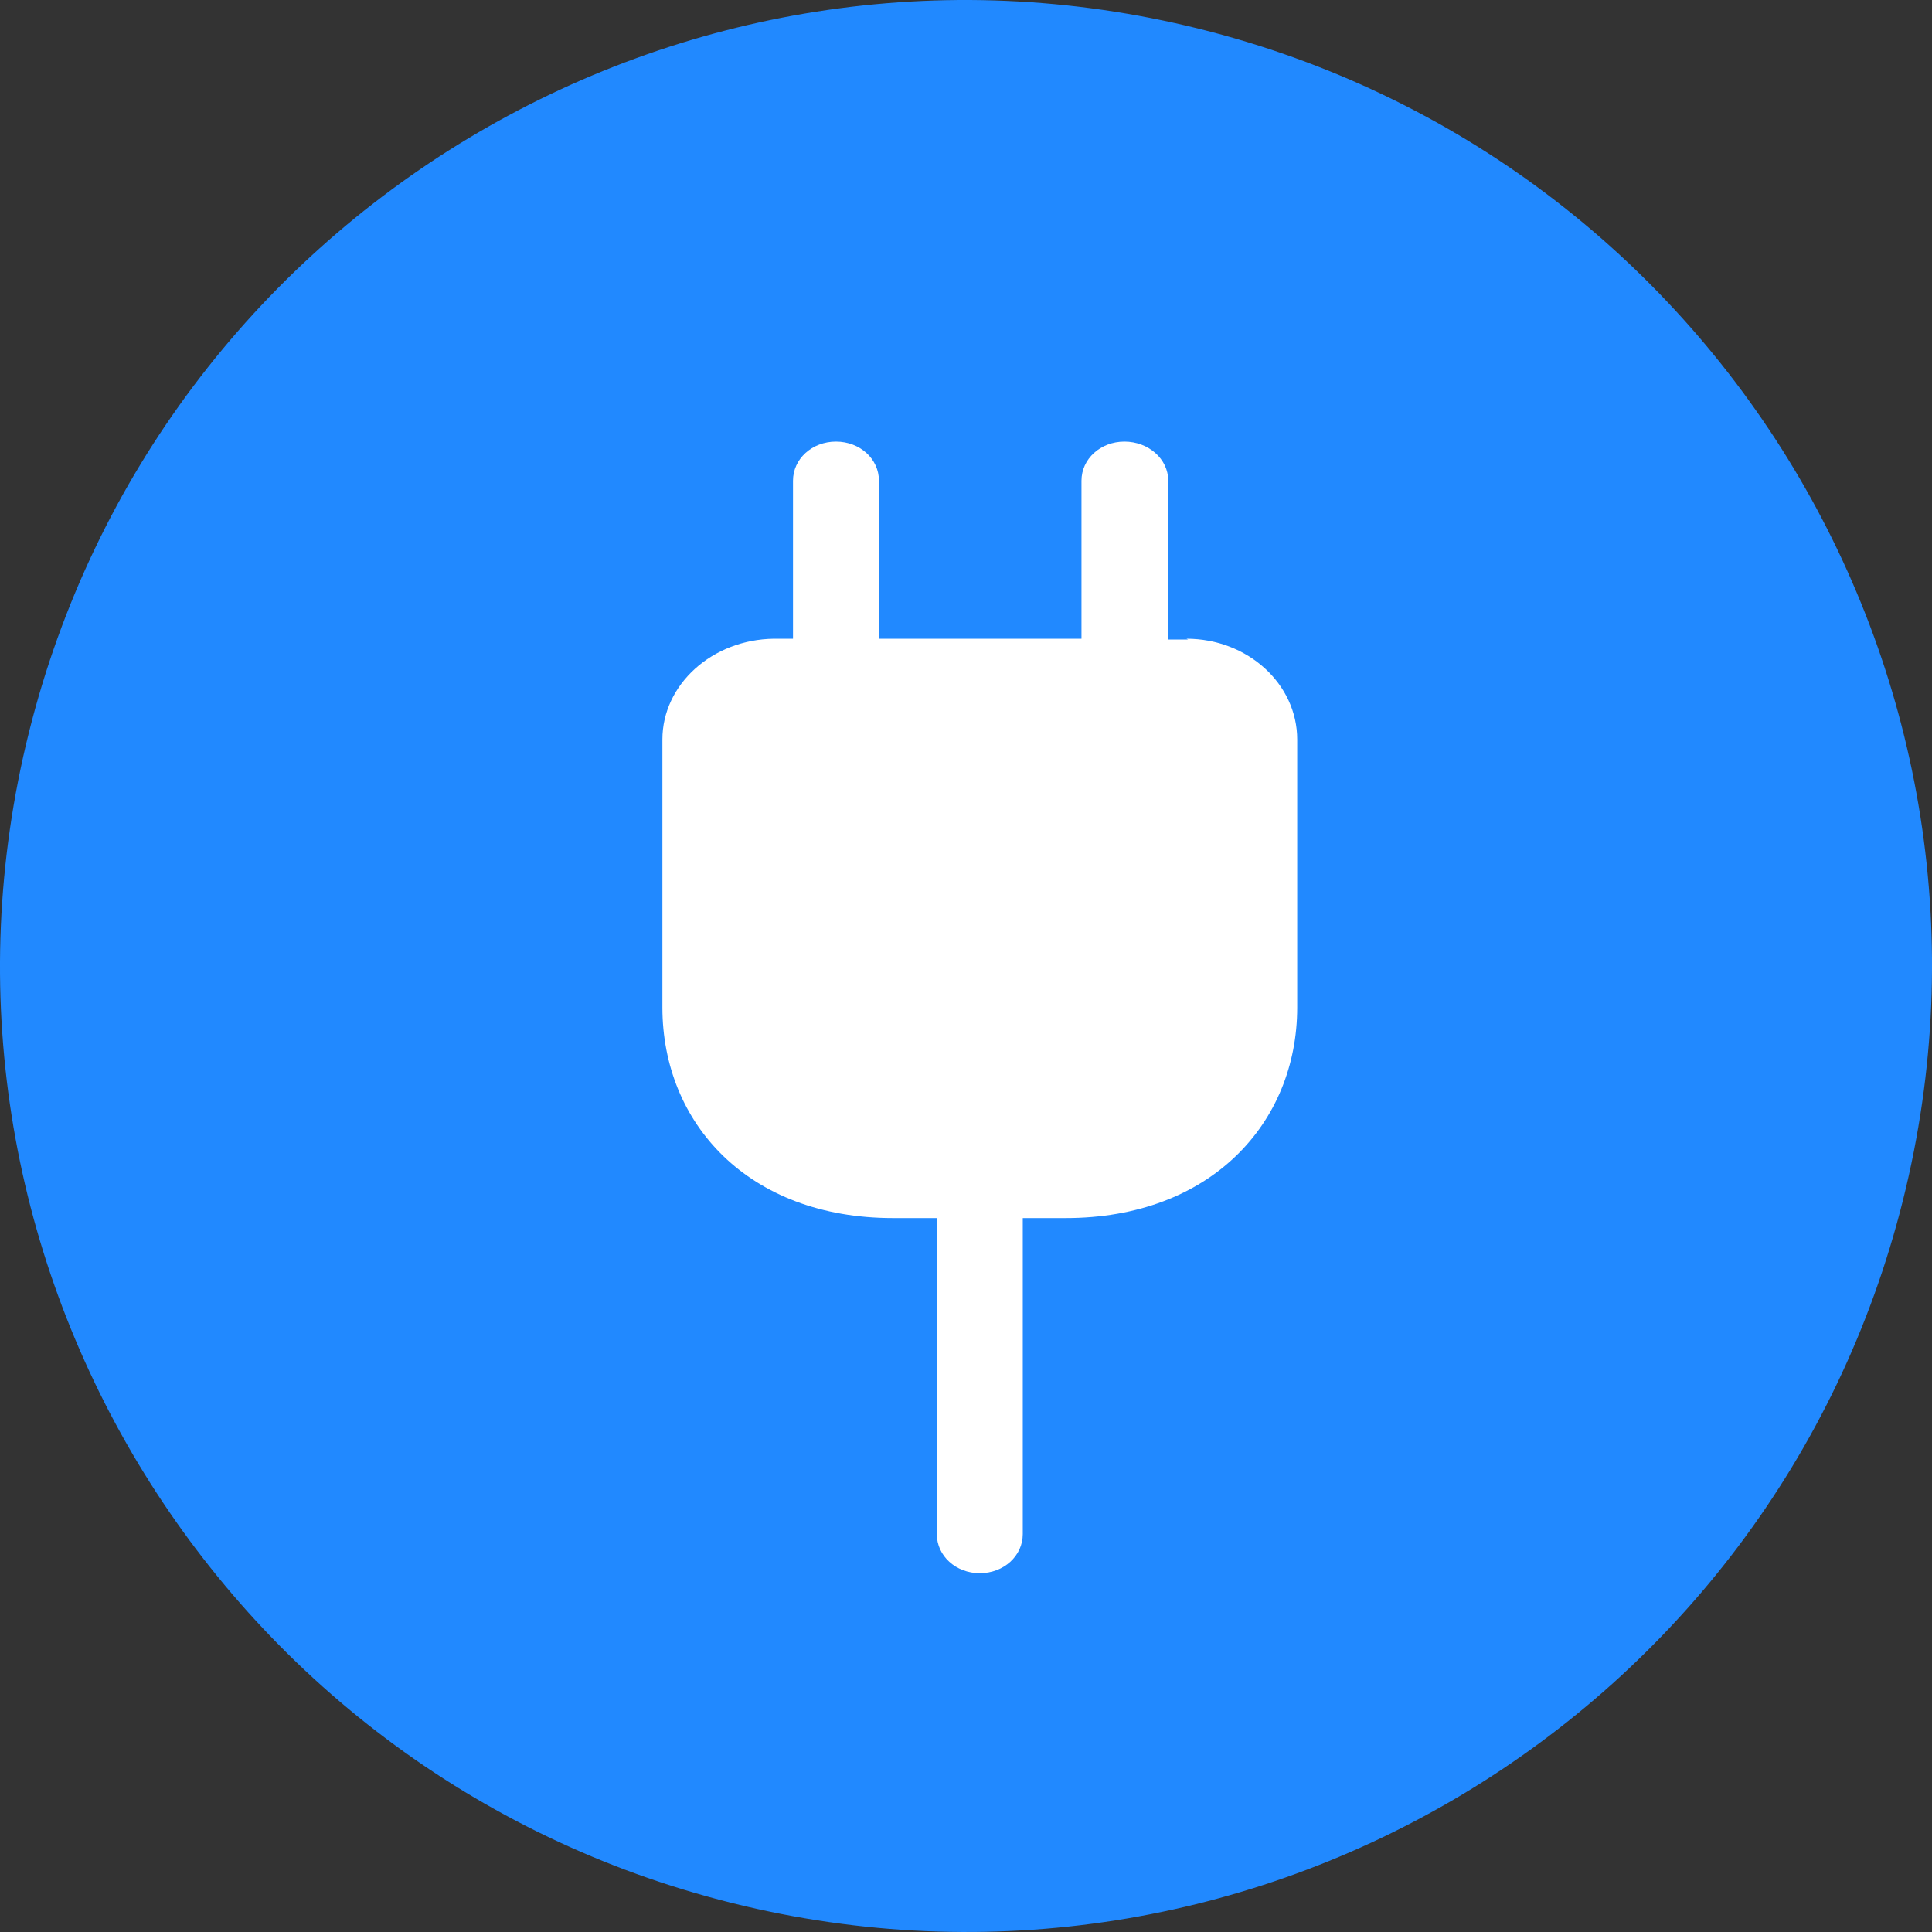
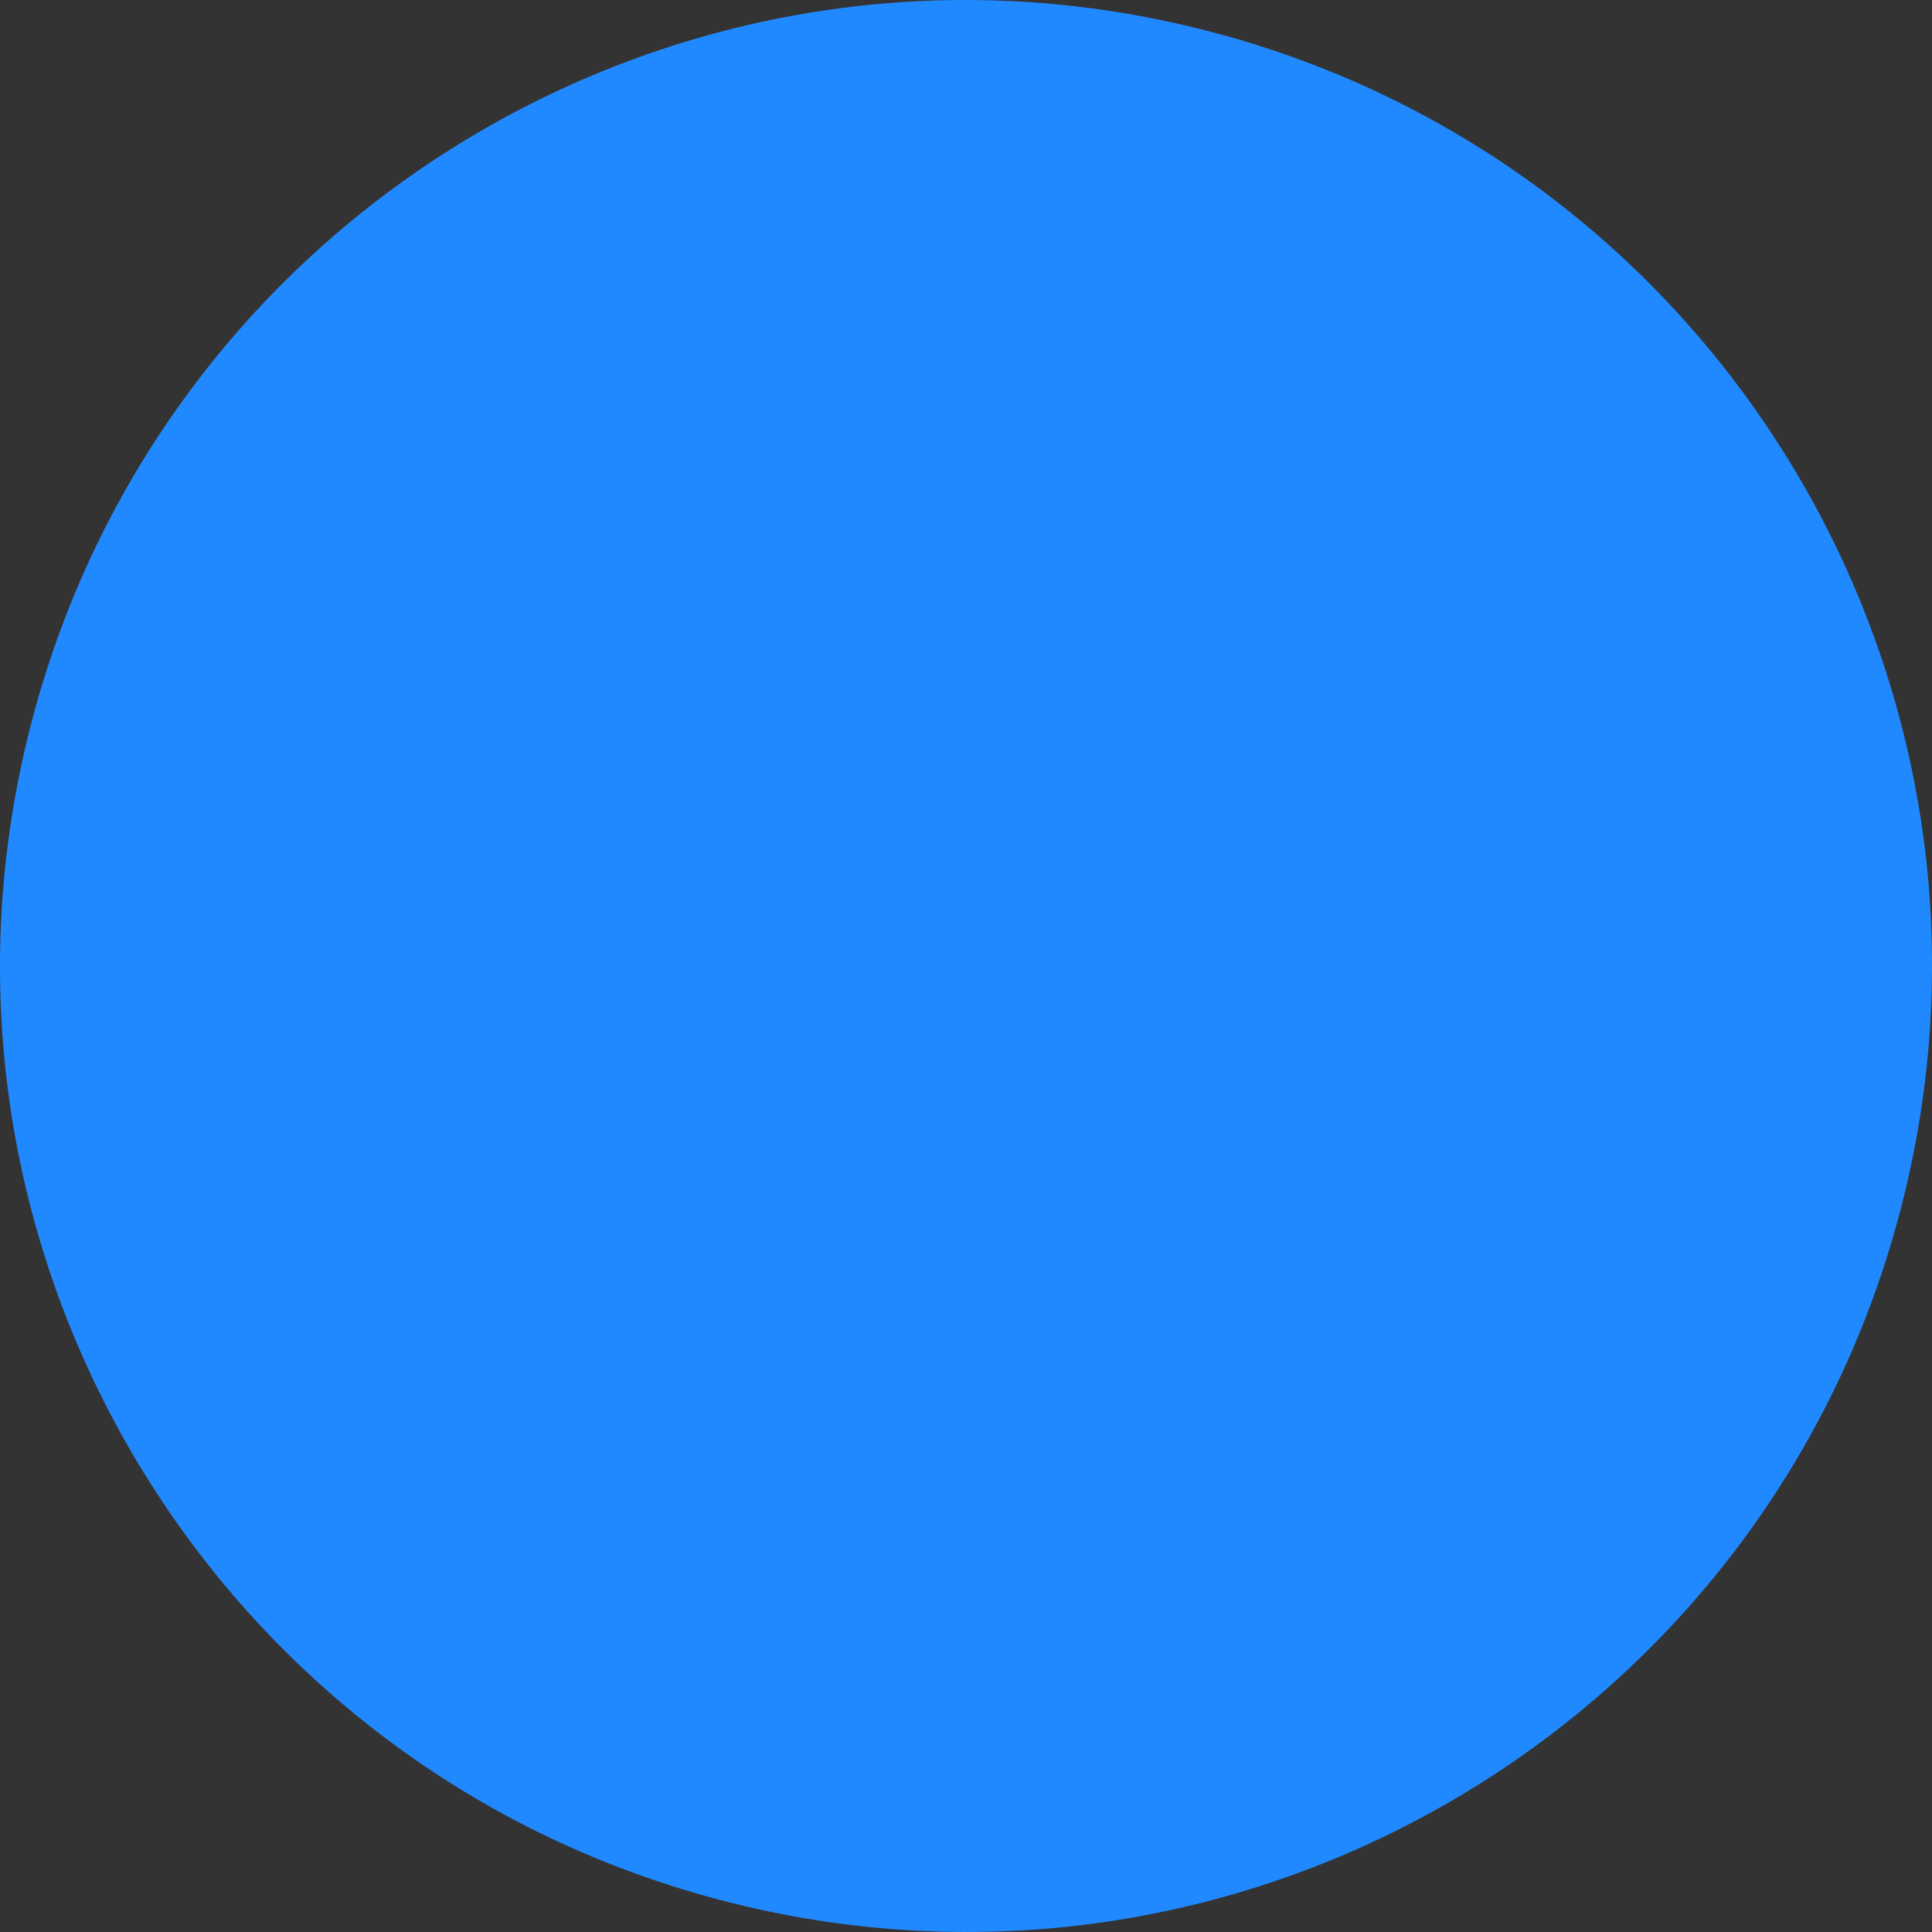
<svg xmlns="http://www.w3.org/2000/svg" width="70" height="70" viewBox="0 0 70 70" fill="none">
  <rect x="0" y="0" width="70" height="70" fill="#333333" stroke="none" />
  <path d="M68.953 43.467C64.278 62.217 45.285 73.628 26.53 68.952C7.784 64.278 -3.629 45.286 1.048 26.537C5.721 7.785 24.714 -3.627 43.463 1.047C62.216 5.722 73.629 24.716 68.953 43.467Z" fill="#2189FF" />
-   <path d="M43.047 23.17H42.328V17.418C42.328 16.627 41.609 16 40.741 16C39.872 16 39.184 16.627 39.184 17.418V23.142H31.846V17.418C31.846 16.627 31.158 16 30.289 16C29.421 16 28.732 16.627 28.732 17.418V23.142H28.043C25.797 23.17 24 24.805 24 26.795V36.5C24 40.698 27.115 44.133 32.355 44.133H33.943V55.583C33.943 56.373 34.632 57 35.5 57C36.368 57 37.057 56.373 37.057 55.583V44.133H38.615C43.855 44.133 47 40.698 47 36.5V26.795C47 24.778 45.203 23.142 42.987 23.142L43.047 23.17Z" fill="white" />
</svg>